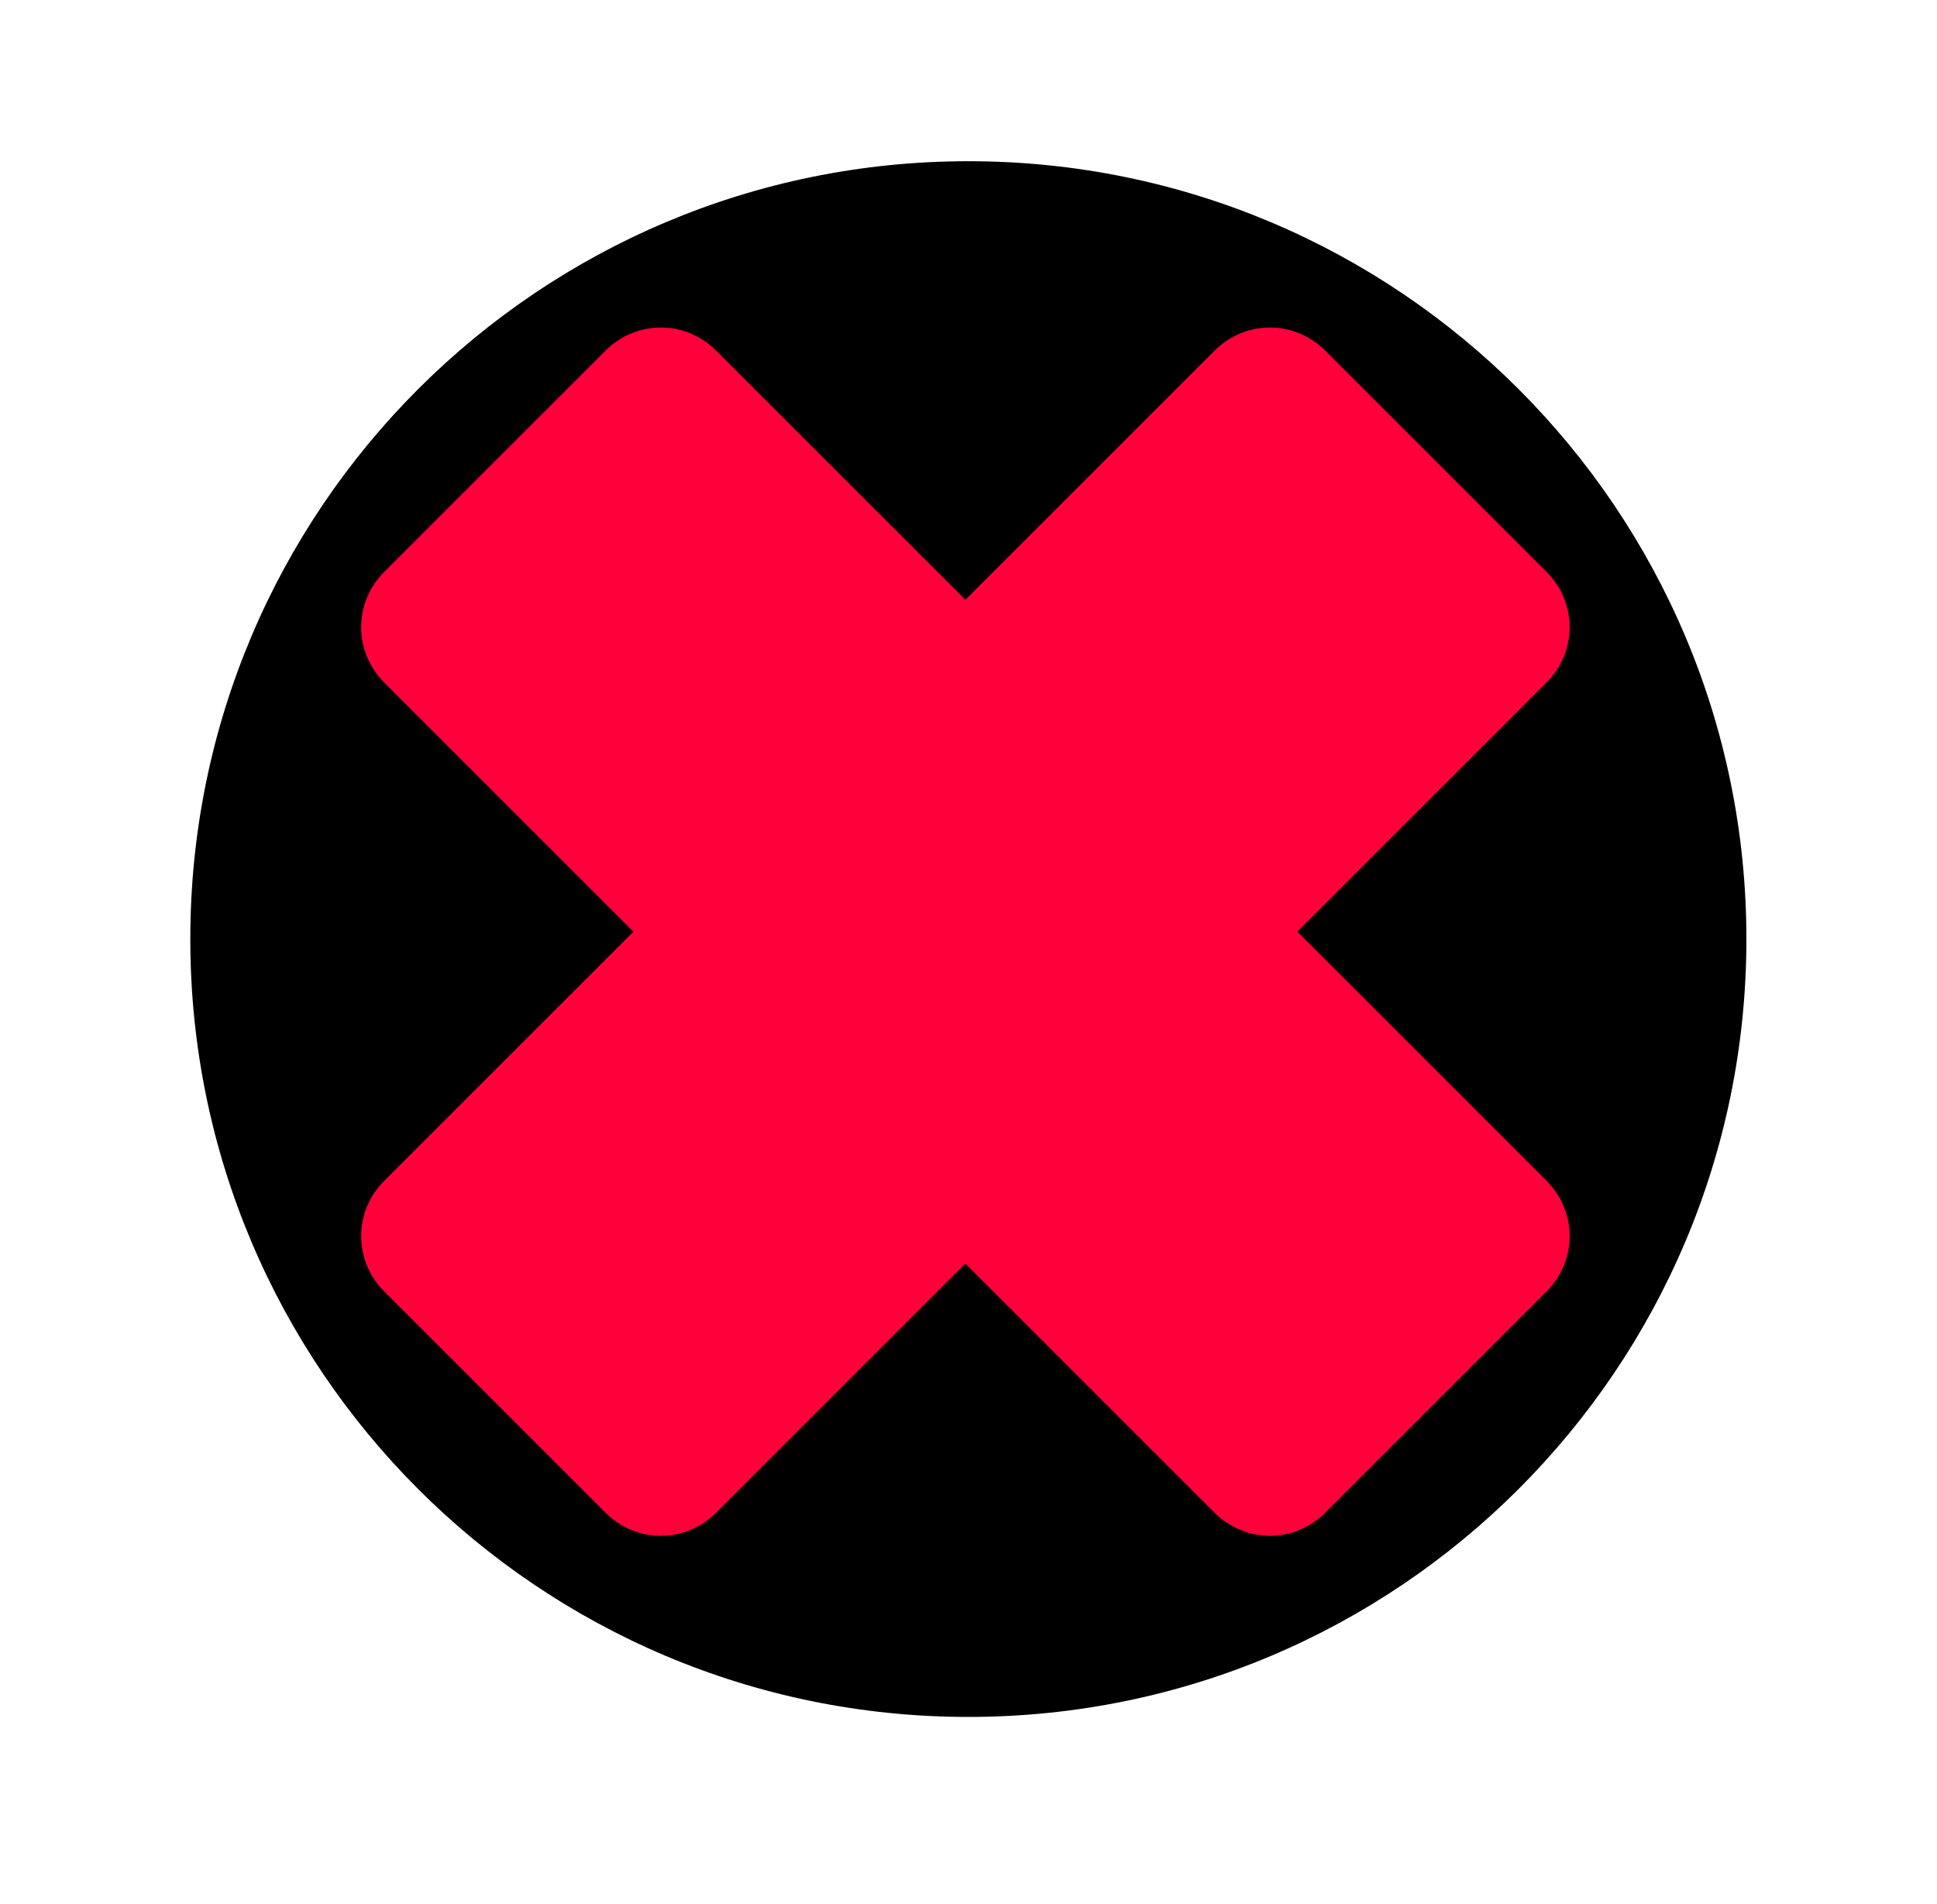
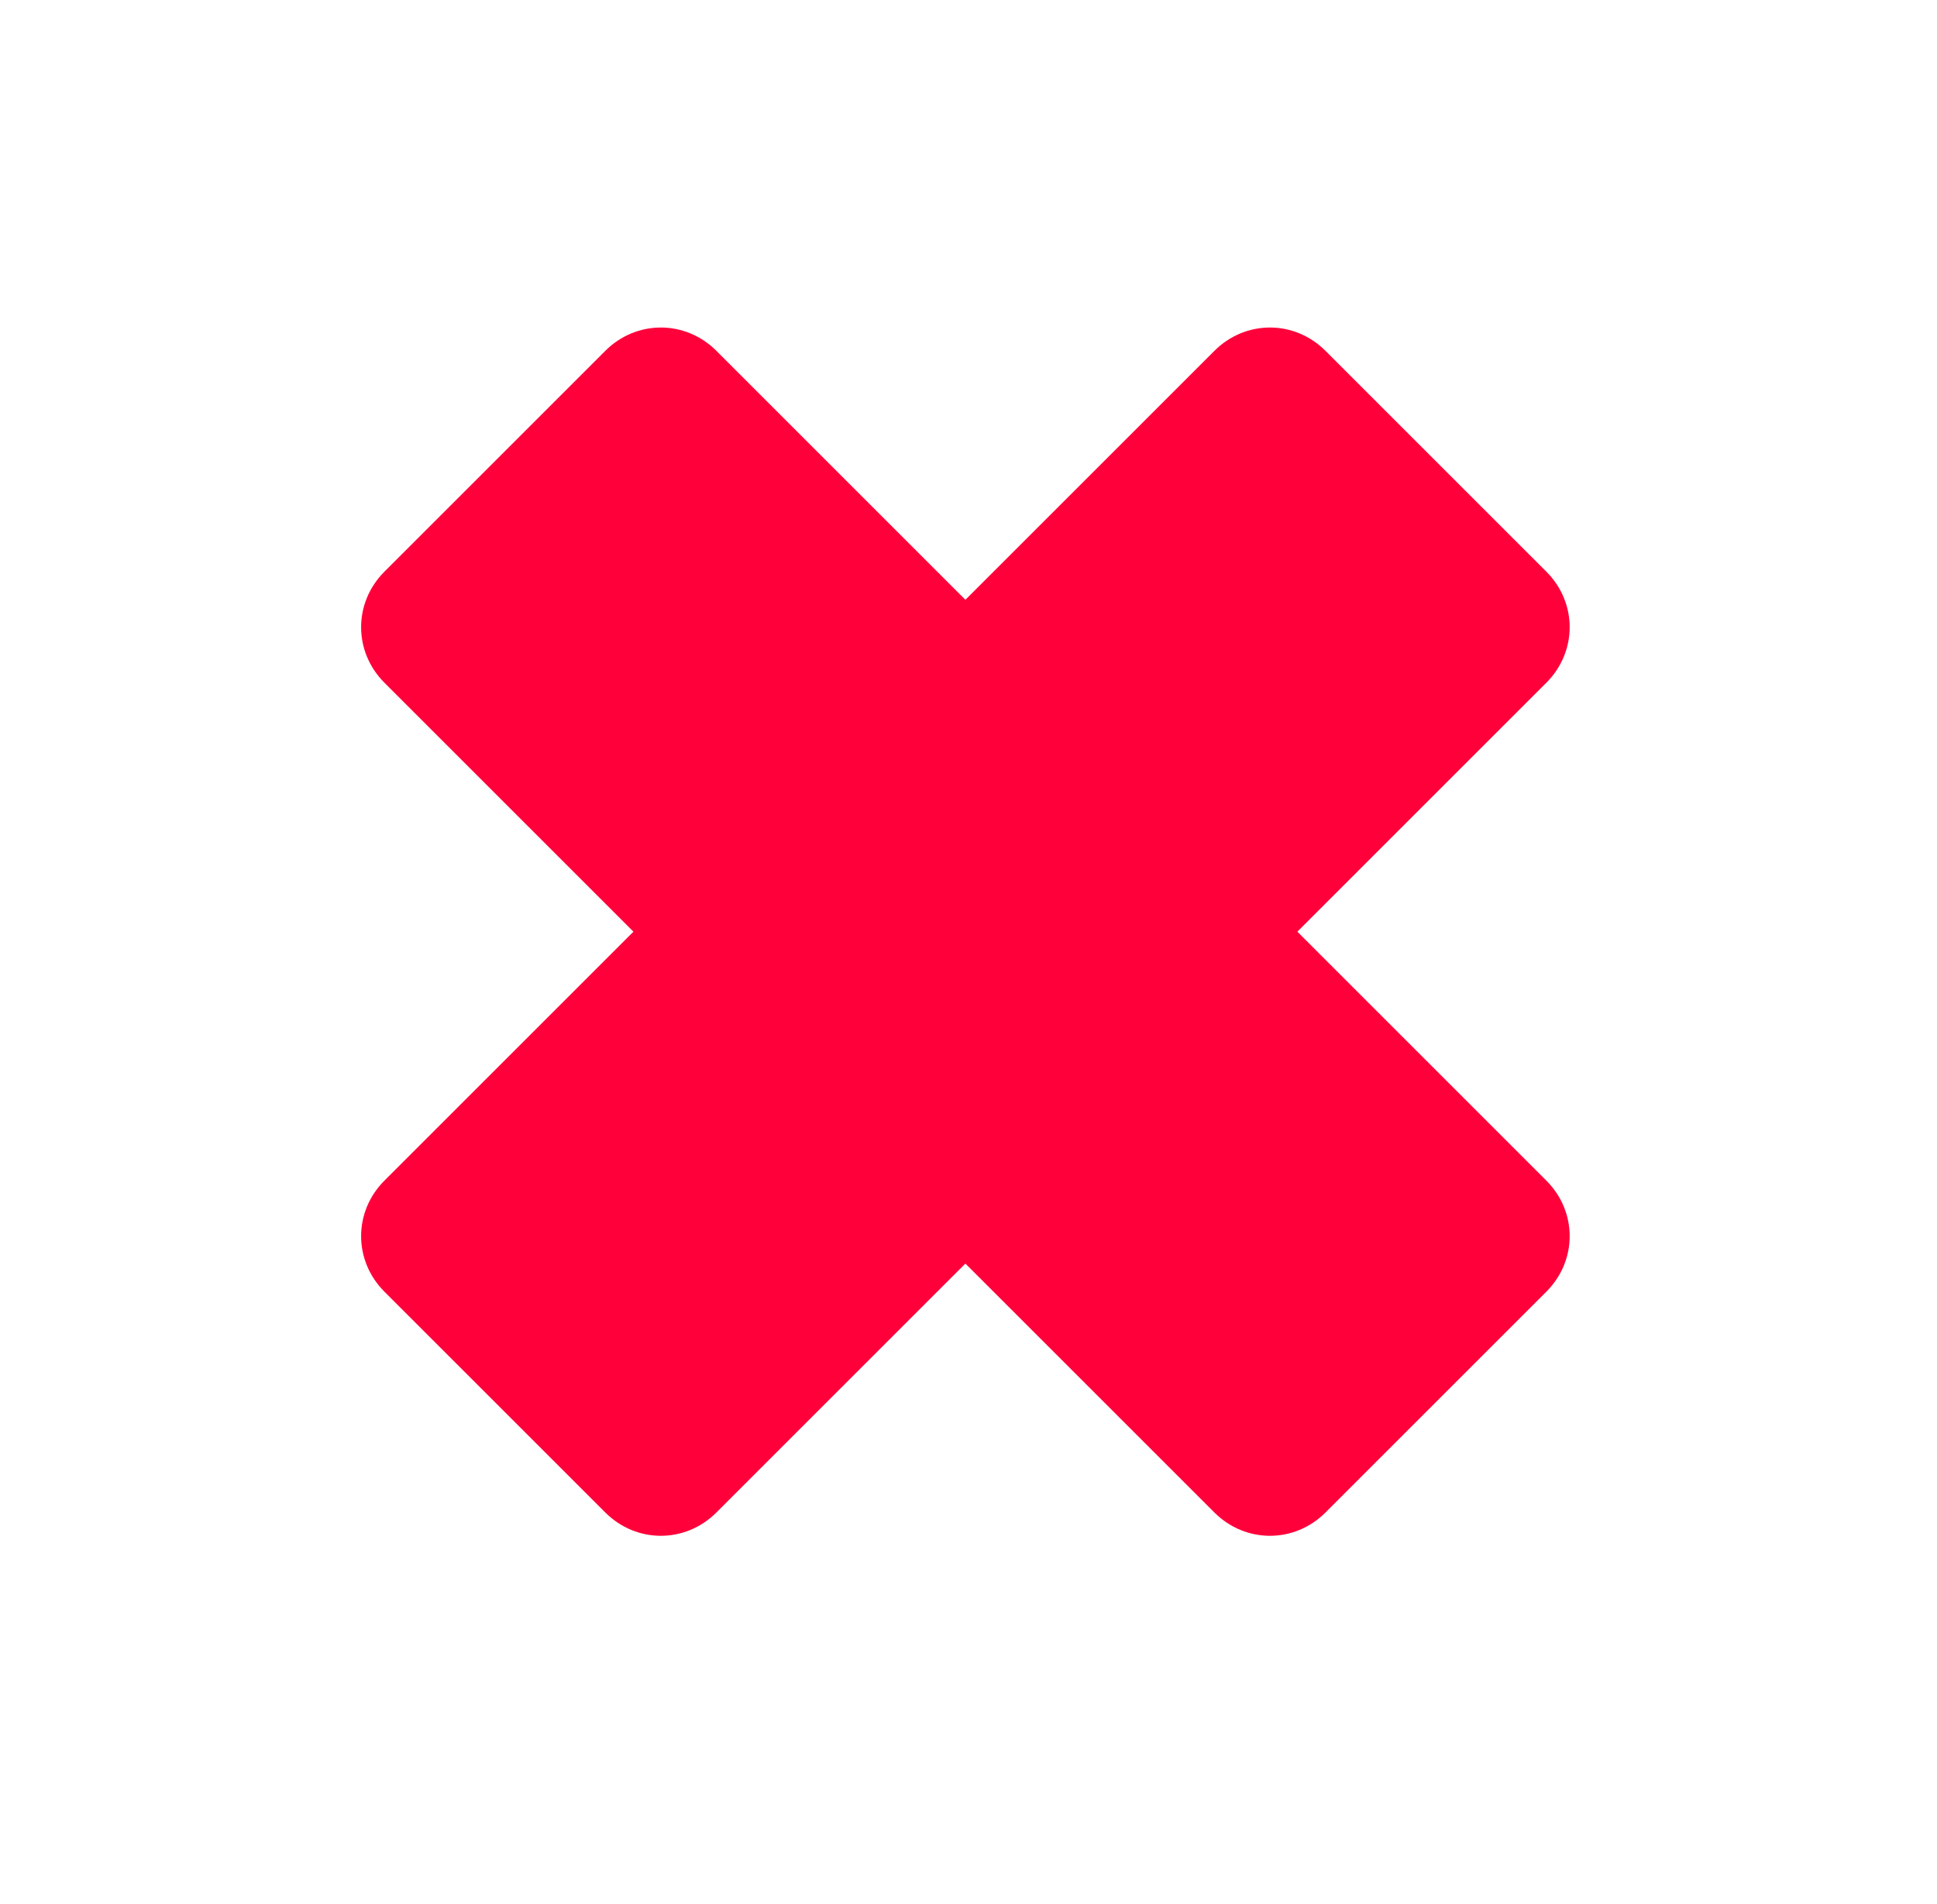
<svg xmlns="http://www.w3.org/2000/svg" width="100%" height="100%" viewBox="0 0 60 59" version="1.1" xml:space="preserve" style="fill-rule:evenodd;clip-rule:evenodd;stroke-linejoin:round;stroke-miterlimit:2;">
  <g transform="matrix(0.703,0,0,0.703,2.103,0.992)">
    <g transform="matrix(0.653,0,0,0.653,5.394,5.694)">
-       <path d="M52.5,105C81.495,105 105,81.495 105,52.5C105,23.505 81.495,0 52.5,0C23.505,0 0,23.505 0,52.5C0,81.495 23.505,105 52.5,105Z" style="fill-rule:nonzero;" />
-     </g>
+       </g>
    <g transform="matrix(0.653,0,0,0.653,5.394,5.694)">
      <path d="M91.5,68.8L74.7,52L91.5,35.2C93.6,33.1 93.6,29.8 91.5,27.7L76.6,12.8C74.5,10.7 71.2,10.7 69.1,12.8L52.3,29.6L35.5,12.8C33.4,10.7 30.1,10.7 28,12.8L13.1,27.7C11,29.8 11,33.1 13.1,35.2L29.9,52L13.1,68.8C11,70.9 11,74.2 13.1,76.3L28,91.2C30.1,93.3 33.4,93.3 35.5,91.2L52.3,74.4L69.1,91.2C71.2,93.3 74.5,93.3 76.6,91.2L91.5,76.3C93.6,74.2 93.6,70.9 91.5,68.8Z" style="fill:rgb(255,0,58);fill-rule:nonzero;" />
    </g>
  </g>
</svg>